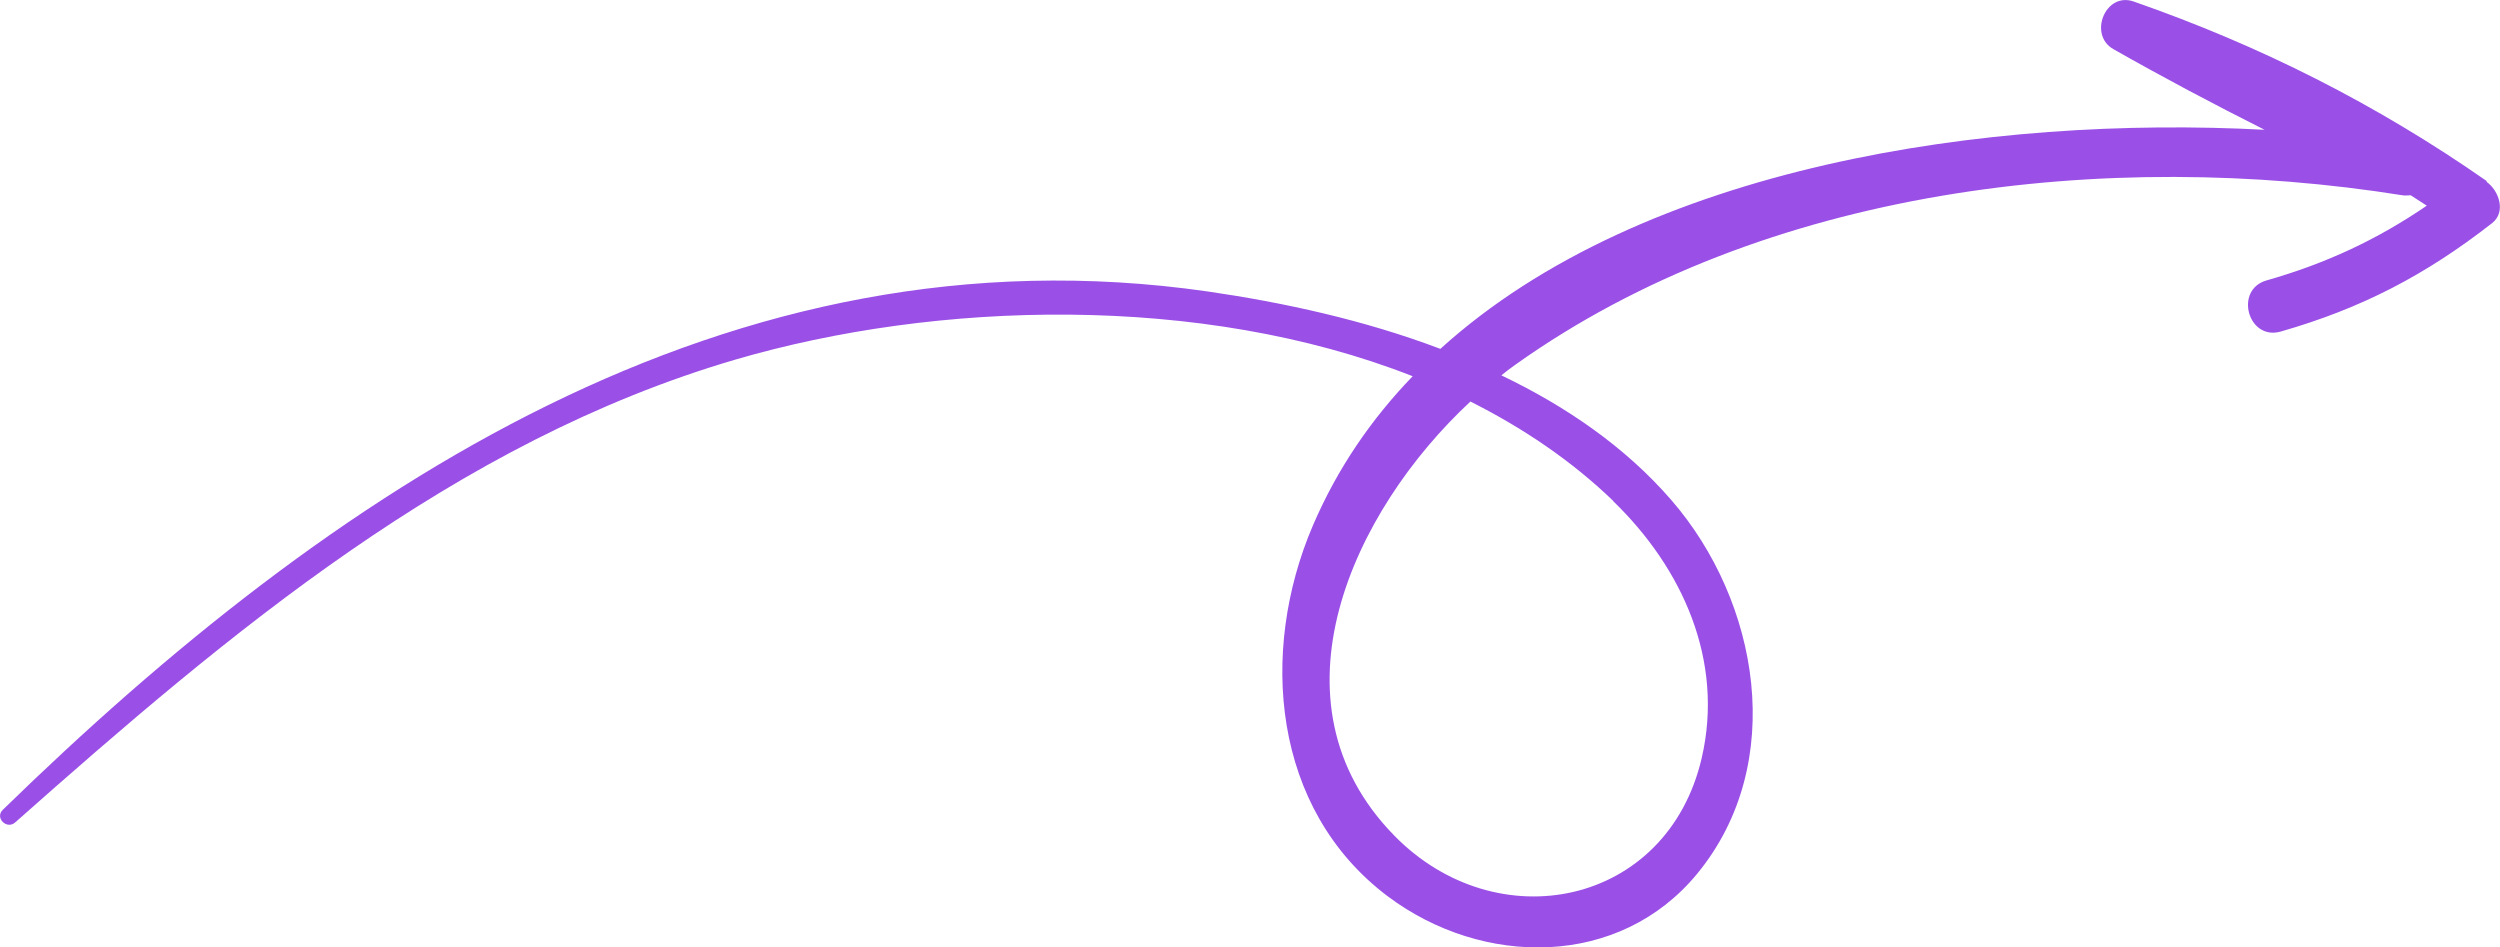
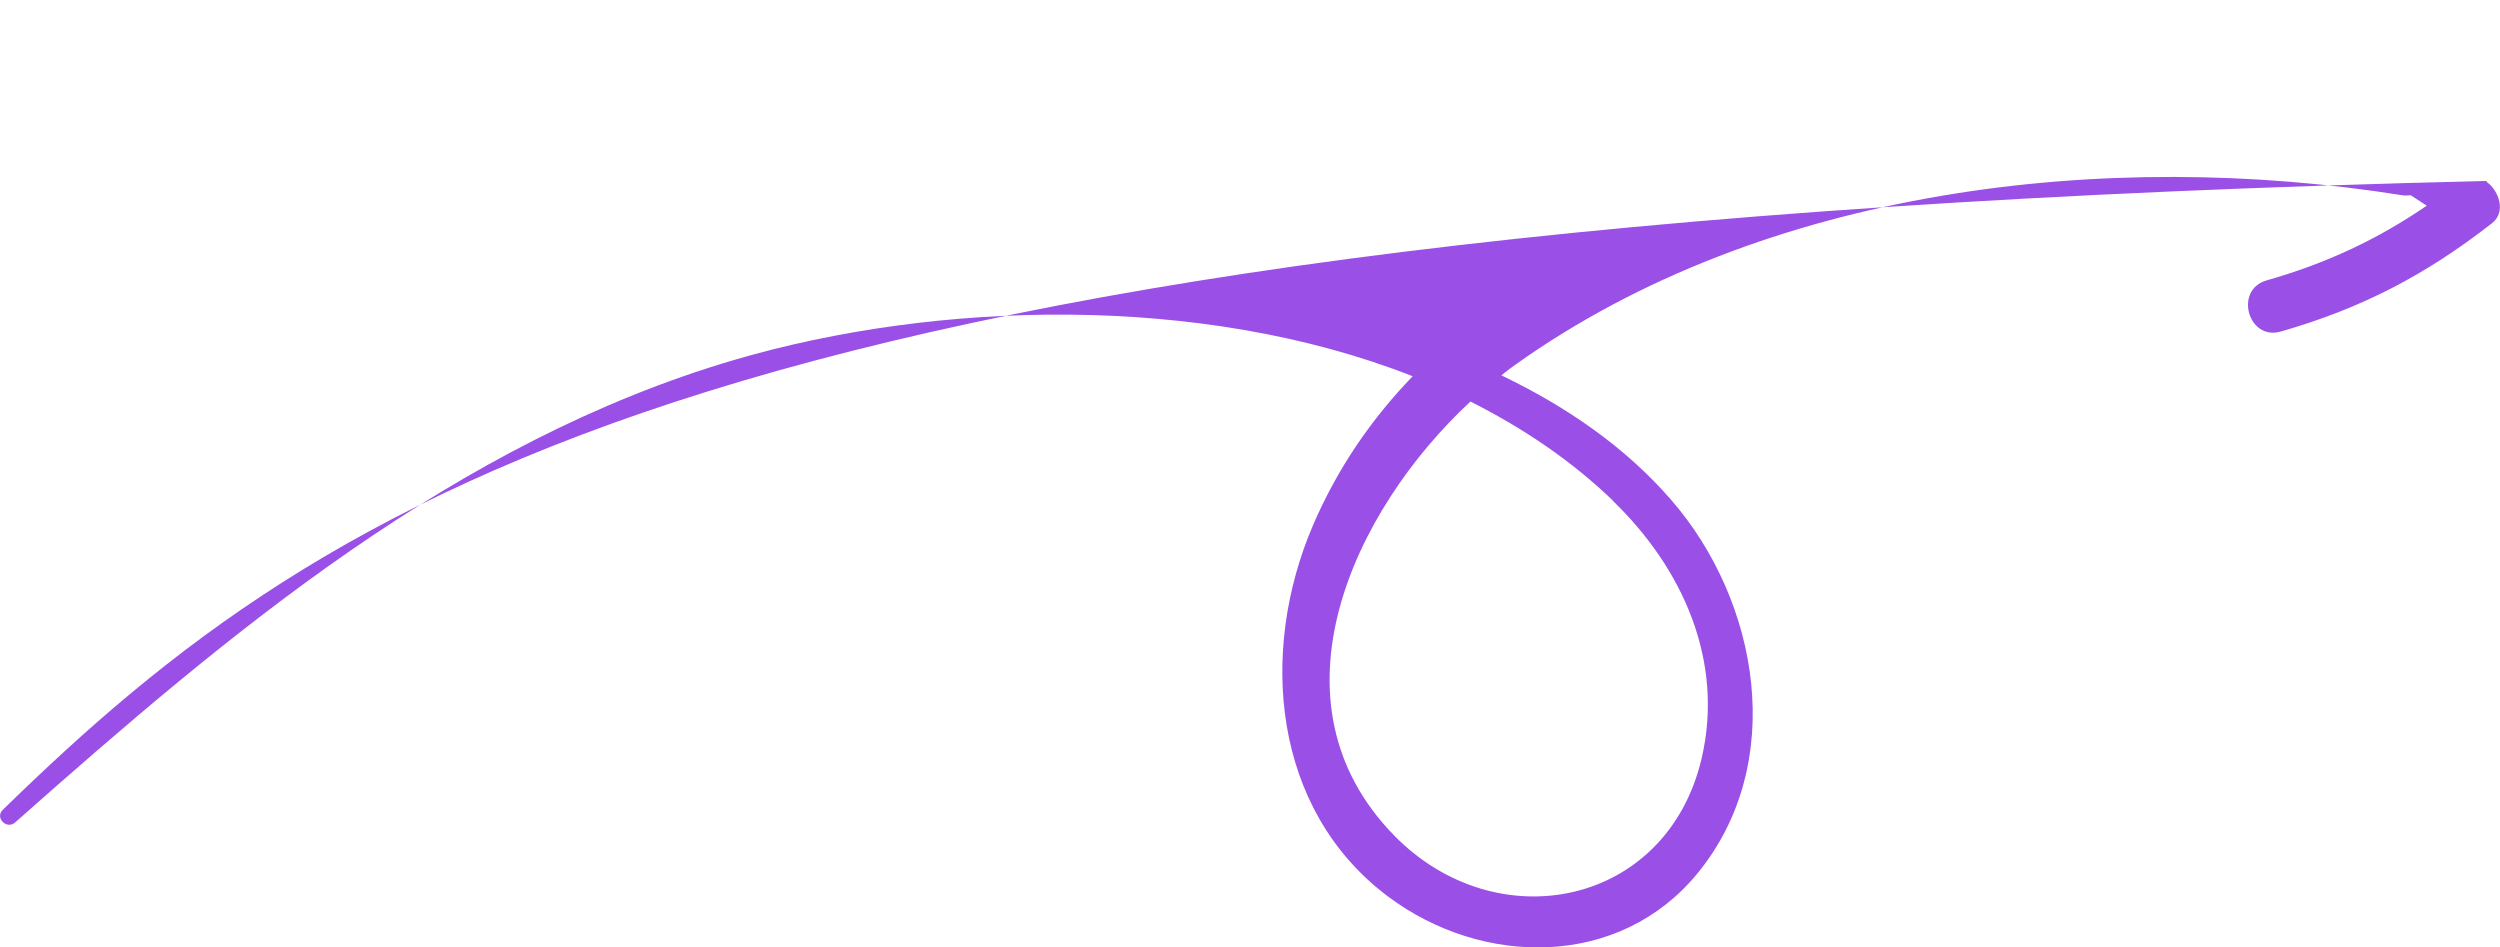
<svg xmlns="http://www.w3.org/2000/svg" id="Layer_2" data-name="Layer 2" viewBox="0 0 83.99 31.82">
  <defs>
    <style>      .cls-1 {        fill: #9a50e7;        stroke-width: 0px;      }    </style>
  </defs>
  <g id="OBJECTS">
-     <path class="cls-1" d="m83.54,6.08c-3.7-2.58-7.61-4.55-11.86-6.03-.95-.33-1.53,1.12-.68,1.6,1.67.95,3.37,1.85,5.08,2.71-9.21-.49-20.87,1.18-27.69,7.36-2.56-.97-5.28-1.56-7.83-1.93C24.46,7.48,11.1,16.48.09,27.21c-.27.27.14.67.42.42,7.2-6.38,14.78-12.79,24.2-15.55,6.73-1.97,15.63-2.24,22.75.56-1.39,1.44-2.53,3.1-3.35,5.01-1.82,4.24-1.37,9.54,2.51,12.46,3.18,2.39,7.79,2.43,10.41-.77,3.03-3.7,2.07-9.14-.88-12.54-1.55-1.79-3.54-3.15-5.71-4.19.15-.12.3-.24.46-.35,8.37-5.97,19.9-7.28,29.81-5.7.1.02.19,0,.28,0,.18.12.36.23.54.35-1.67,1.14-3.38,1.94-5.38,2.51-1.1.31-.63,2.03.47,1.72,2.72-.78,4.87-1.9,7.1-3.64.49-.38.23-1.1-.18-1.39Zm-29.35,10.75c2.34,2.26,3.74,5.37,2.98,8.64-1.16,4.98-6.88,6.14-10.34,2.59-4.37-4.48-1.39-10.89,2.57-14.57,1.77.89,3.4,1.99,4.8,3.34Z" />
+     <path class="cls-1" d="m83.54,6.08C24.46,7.48,11.1,16.48.09,27.21c-.27.27.14.67.42.42,7.2-6.38,14.78-12.79,24.2-15.55,6.73-1.97,15.63-2.24,22.75.56-1.39,1.44-2.53,3.1-3.35,5.01-1.82,4.24-1.37,9.54,2.51,12.46,3.18,2.39,7.79,2.43,10.41-.77,3.03-3.7,2.07-9.14-.88-12.54-1.55-1.79-3.54-3.15-5.71-4.19.15-.12.3-.24.46-.35,8.37-5.97,19.9-7.28,29.81-5.7.1.02.19,0,.28,0,.18.12.36.23.54.35-1.67,1.14-3.38,1.94-5.38,2.51-1.1.31-.63,2.03.47,1.72,2.72-.78,4.87-1.9,7.1-3.64.49-.38.23-1.1-.18-1.39Zm-29.35,10.75c2.34,2.26,3.74,5.37,2.98,8.64-1.16,4.98-6.88,6.14-10.34,2.59-4.37-4.48-1.39-10.89,2.57-14.57,1.77.89,3.4,1.99,4.8,3.34Z" />
  </g>
</svg>